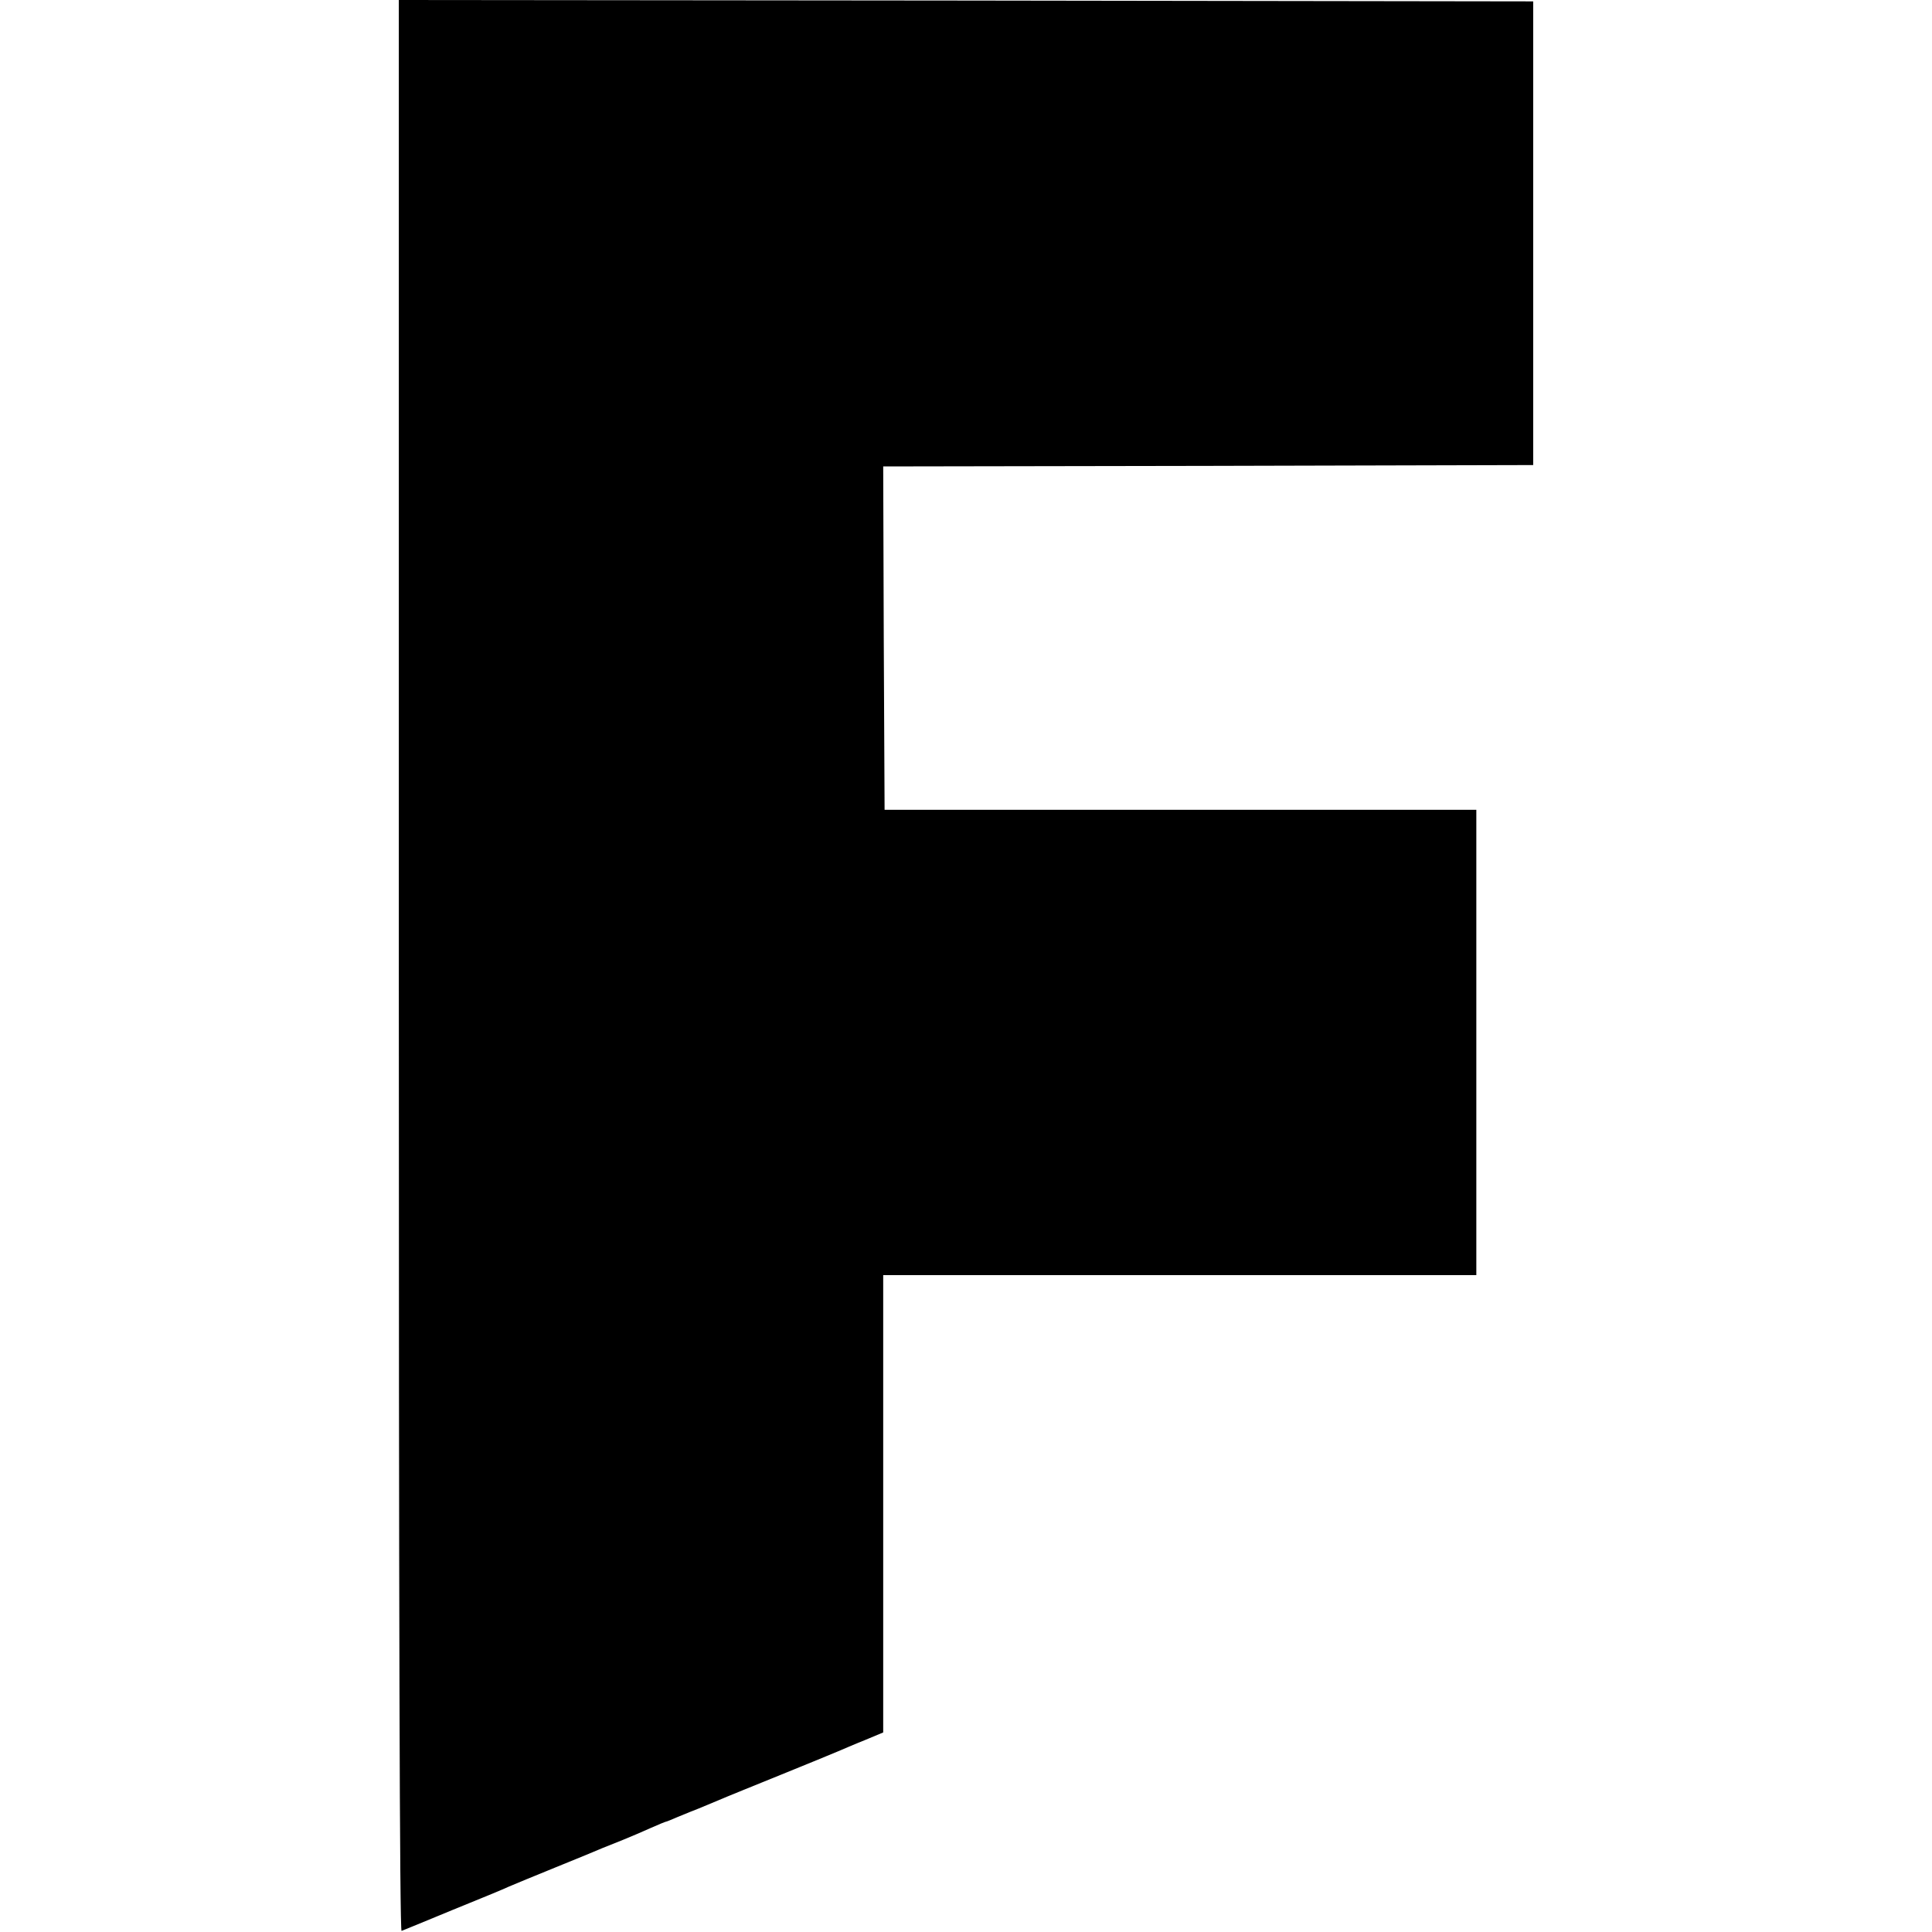
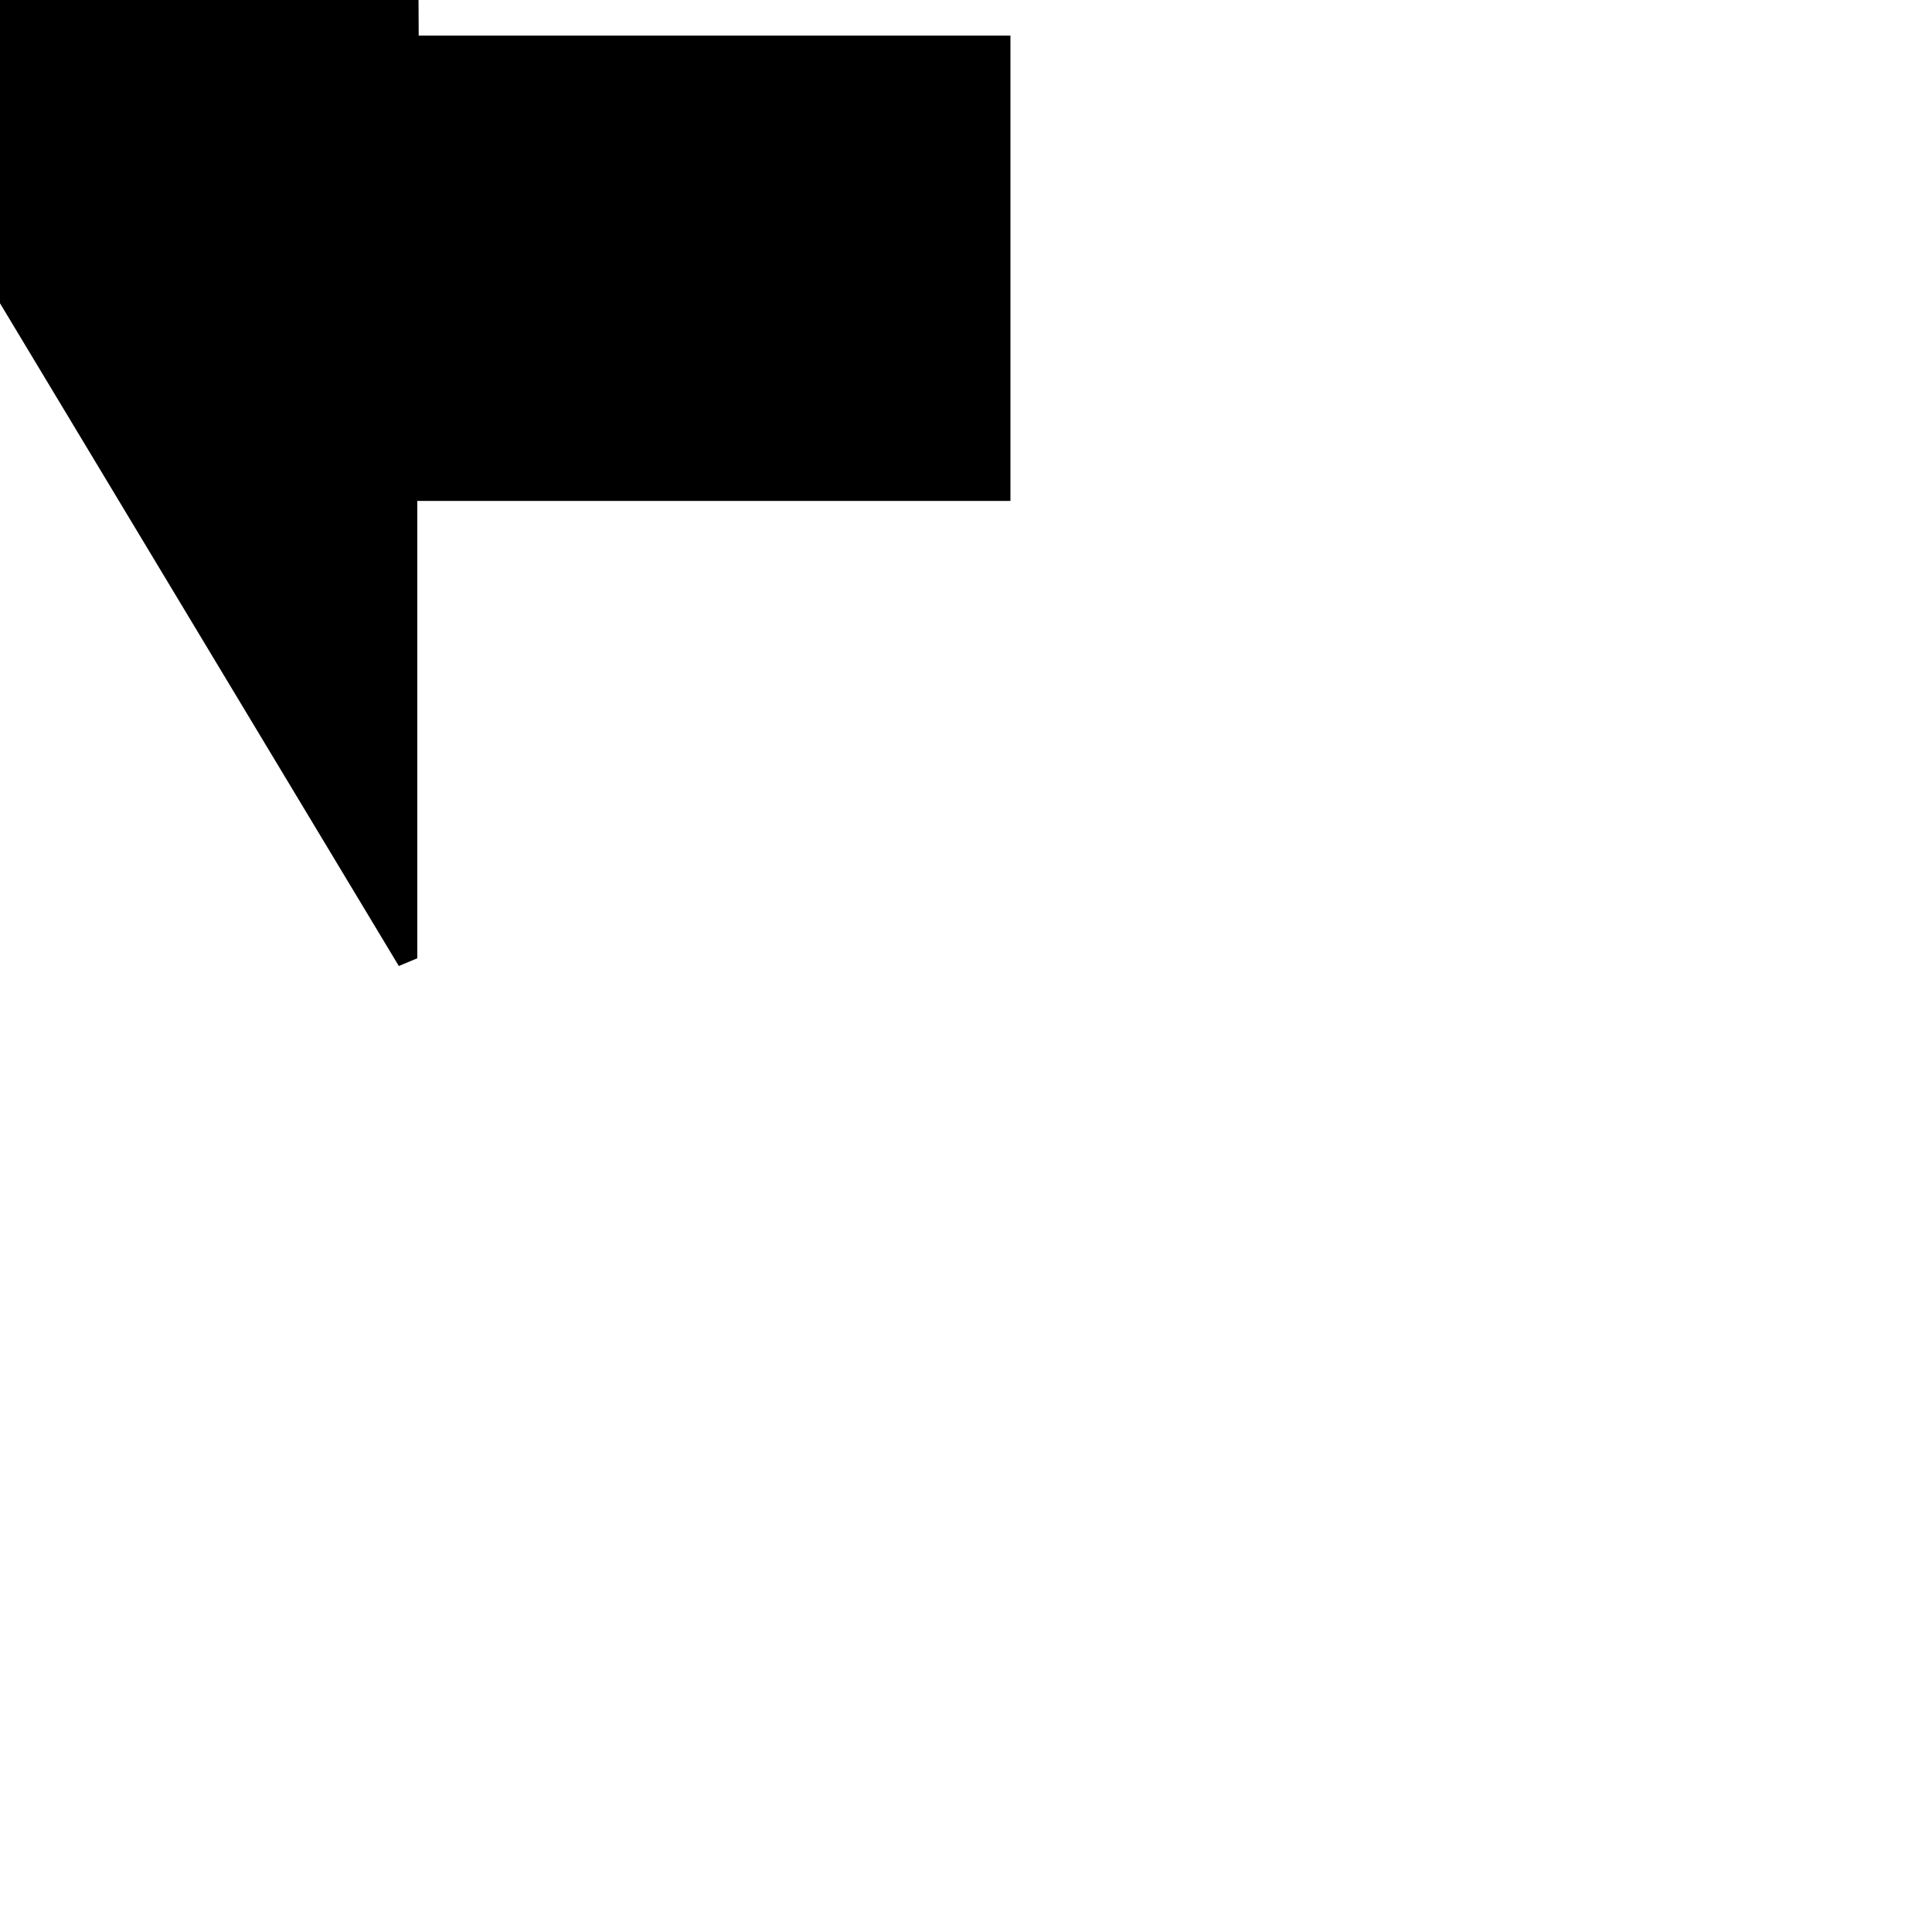
<svg xmlns="http://www.w3.org/2000/svg" version="1.0" width="700pt" height="700pt" viewBox="0 0 700 700" preserveAspectRatio="xMidYMid meet">
  <g transform="translate(0,700) scale(0.1,-0.1)" fill="#000000" stroke="none">
-     <path d="M1445 3500 c0 -2330 3 -3499 10 -3496 5 2 89 36 185 76 96 39 189 77 205 85 17 7 93 39 170 70 77 31 154 63 170 70 17 7 50 20 75 30 25 10 69 29 98 42 29 13 54 23 56 23 2 0 21 8 42 17 22 9 41 17 44 18 9 3 43 17 100 41 30 13 134 55 230 94 96 39 189 77 205 84 17 7 60 26 98 41 l67 28 0 829 0 828 1075 0 1074 0 0 843 0 843 -1072 0 -1072 0 -3 622 -2 622 1177 2 1178 3 0 840 0 840 -2055 3 -2055 2 0 -3500z" />
+     <path d="M1445 3500 l67 28 0 829 0 828 1075 0 1074 0 0 843 0 843 -1072 0 -1072 0 -3 622 -2 622 1177 2 1178 3 0 840 0 840 -2055 3 -2055 2 0 -3500z" />
  </g>
</svg>